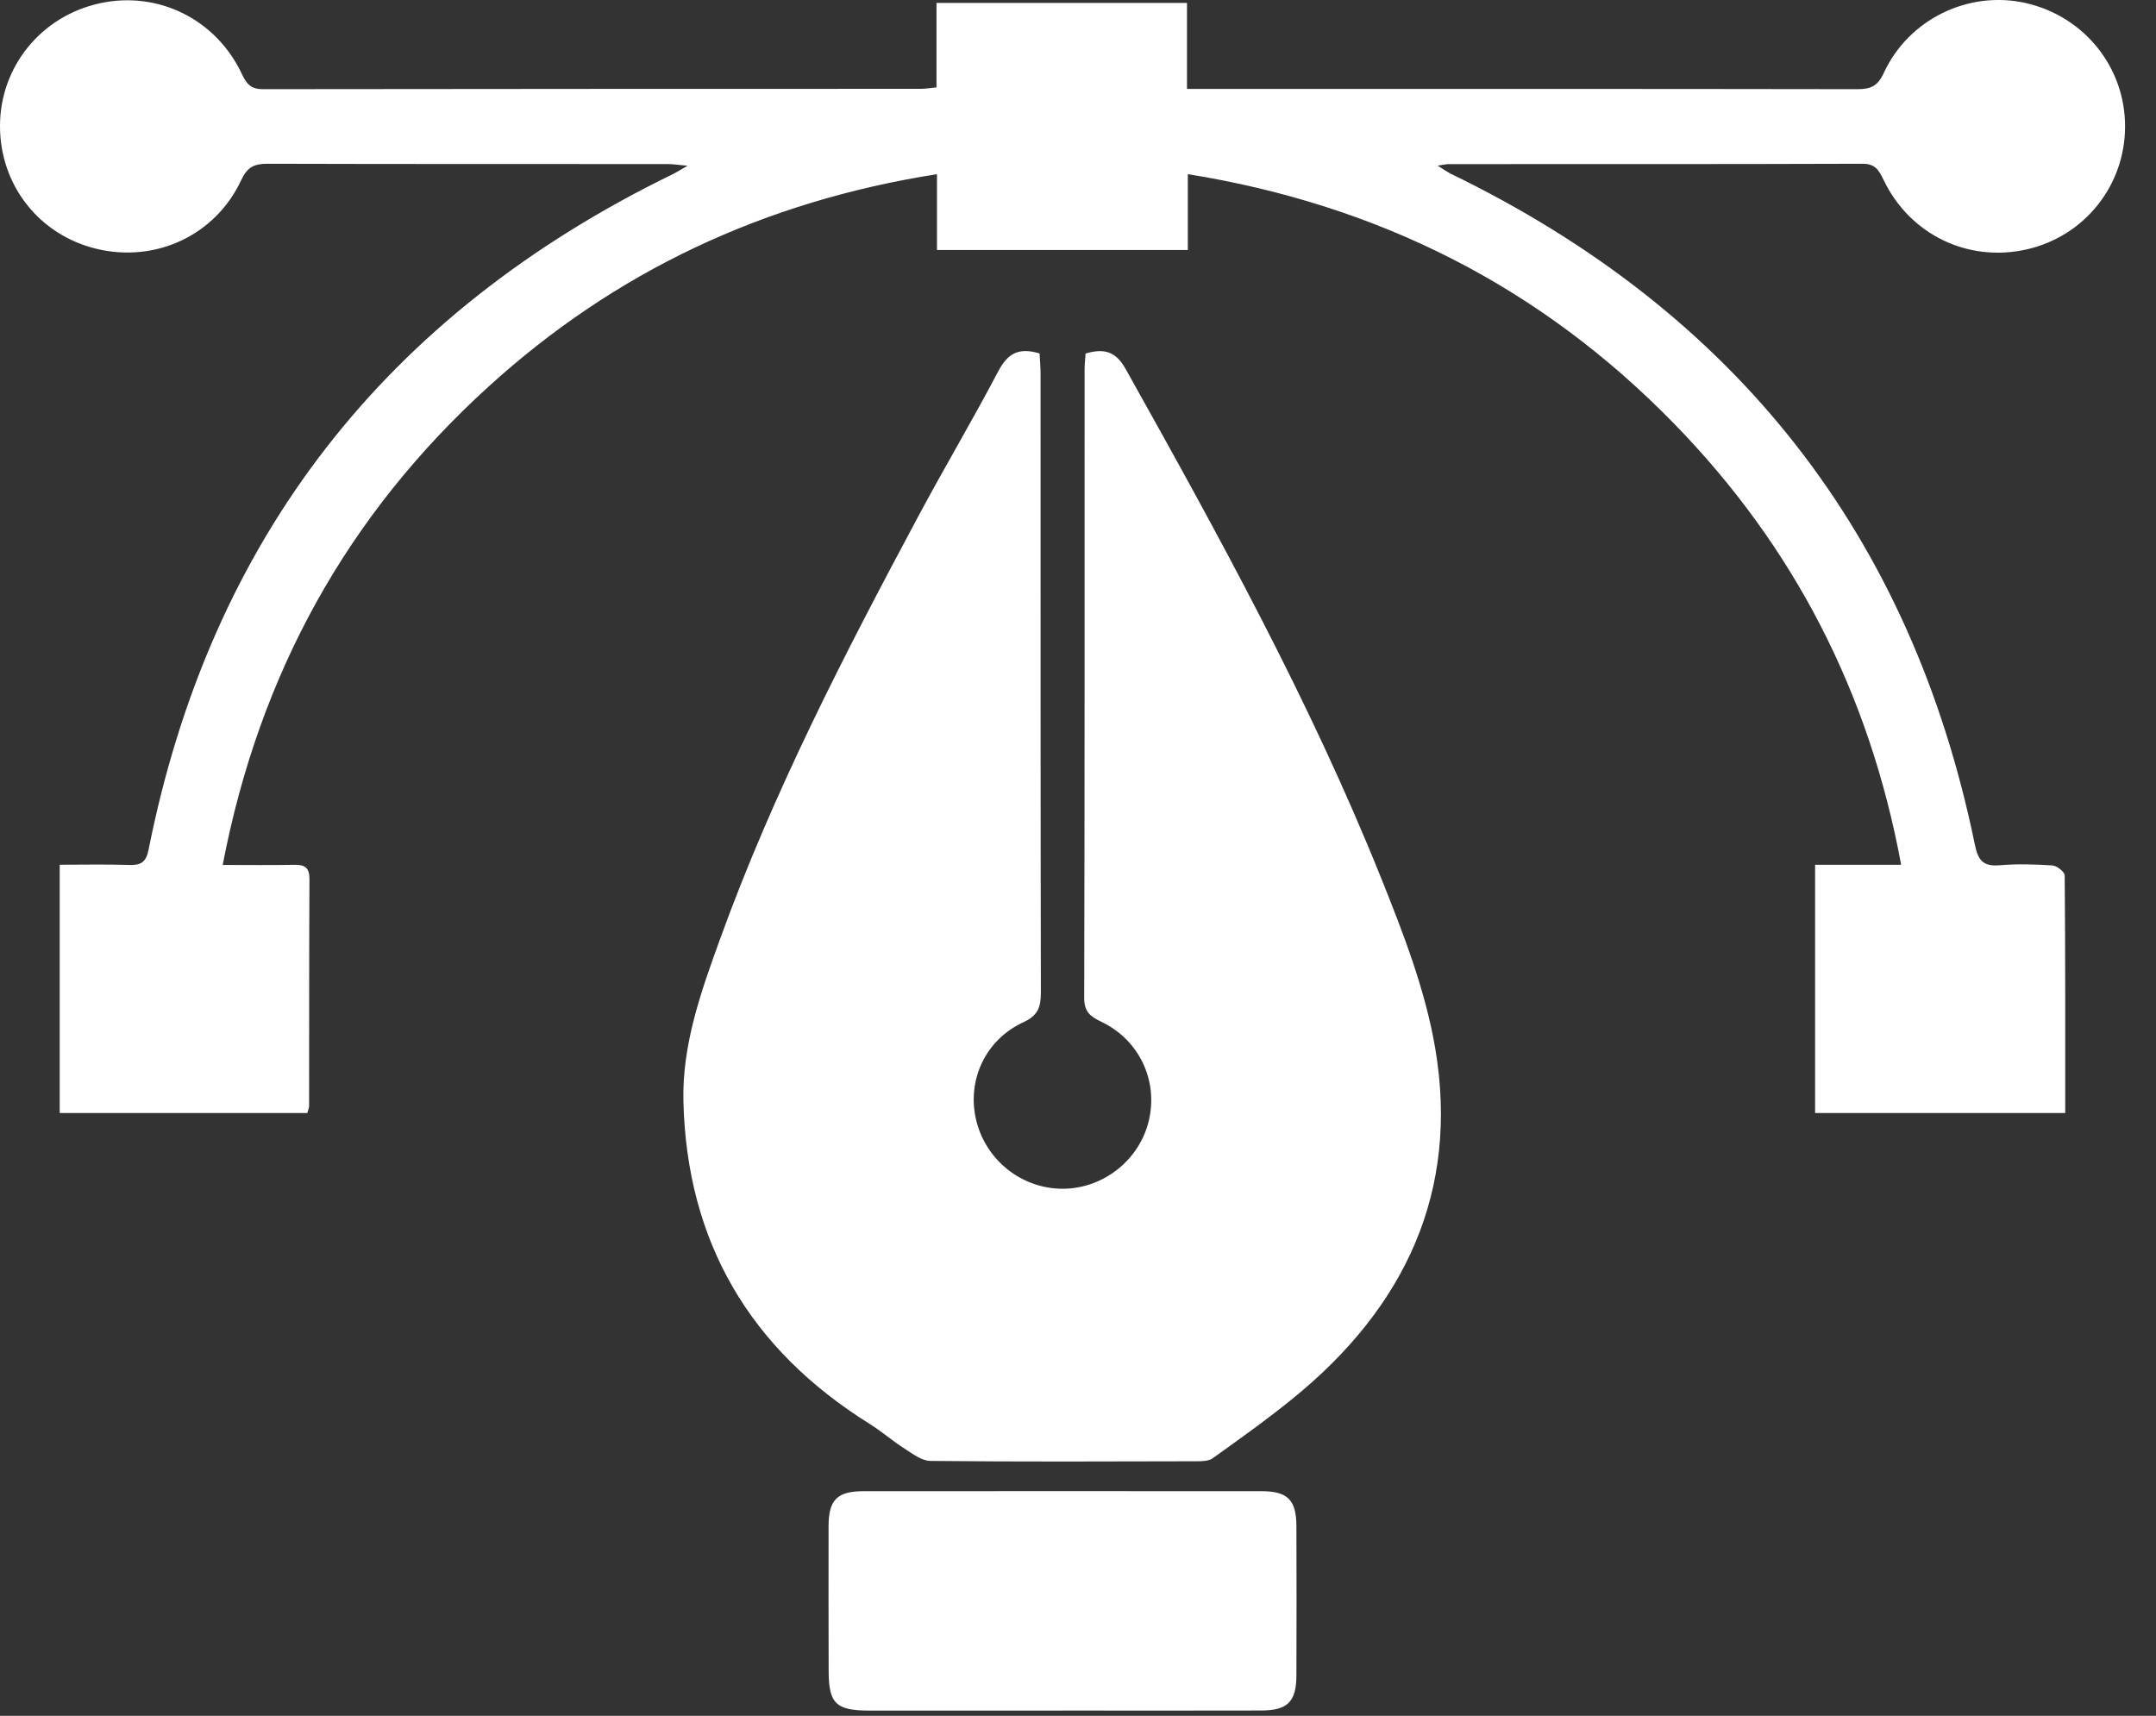
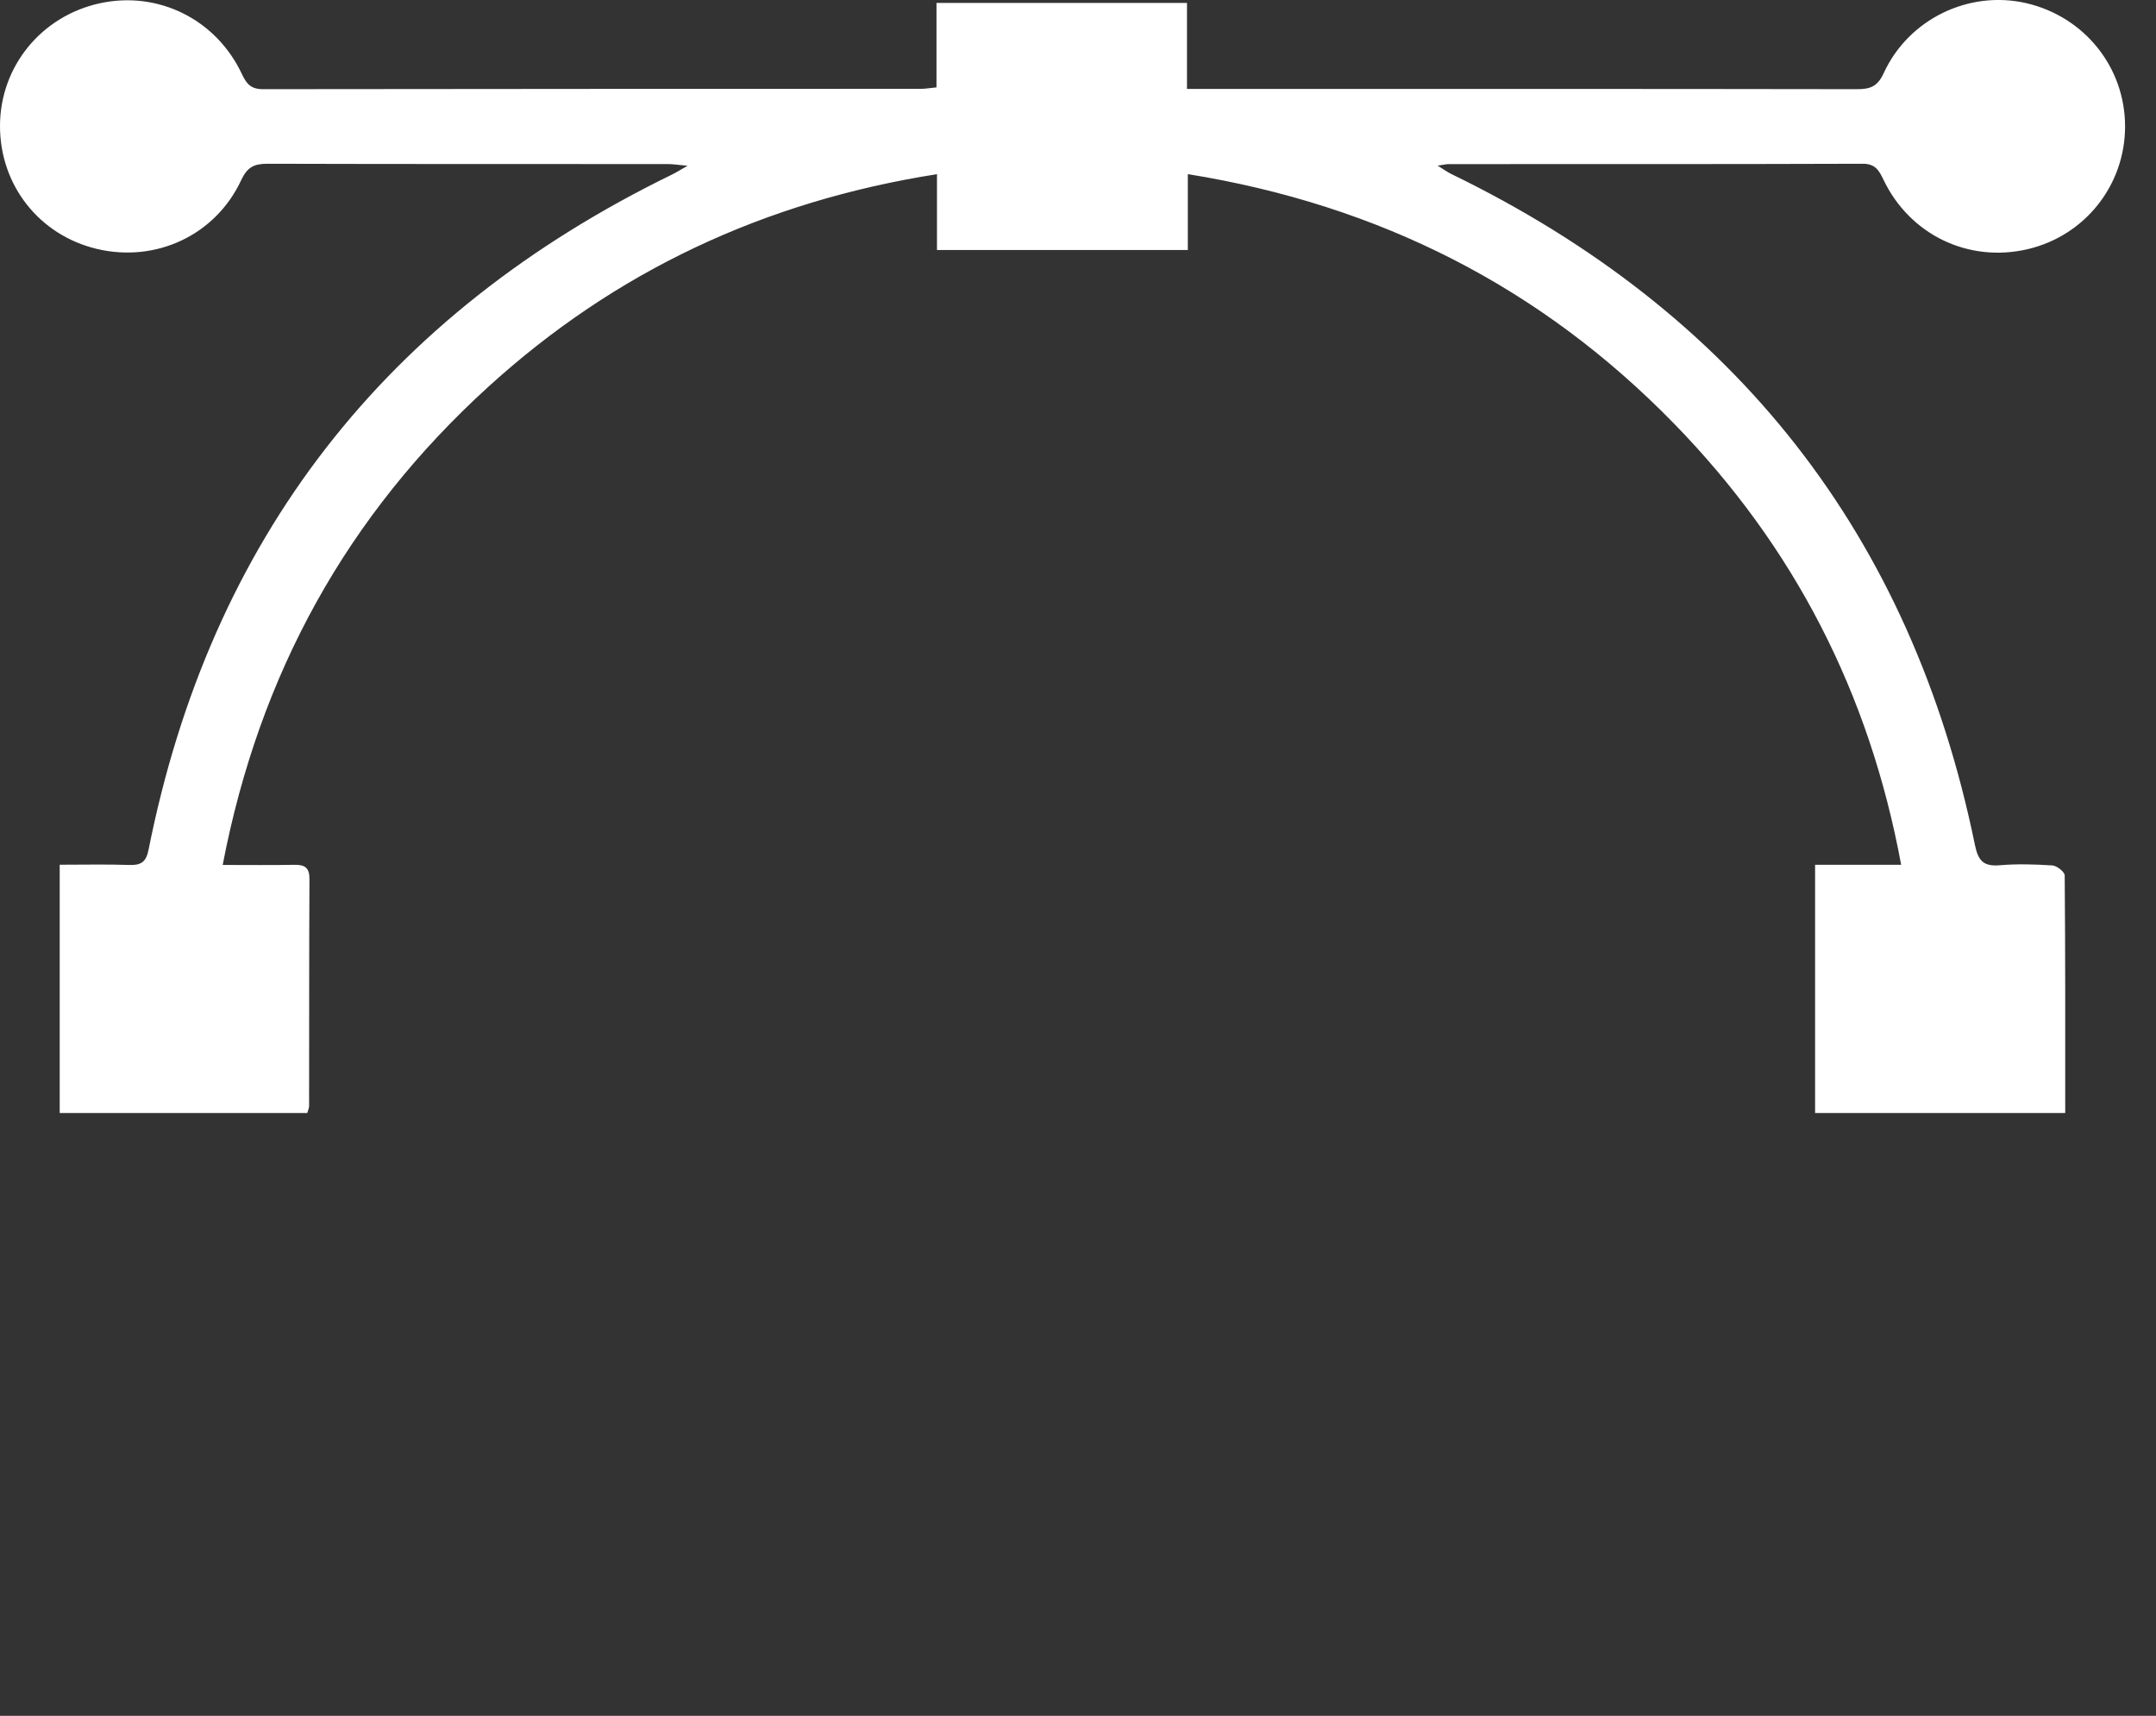
<svg xmlns="http://www.w3.org/2000/svg" width="49" height="39" viewBox="0 0 49 39" fill="none">
  <rect x="0" y="0" width="49" height="39" fill="#333333" stroke="none" />
  <path d="M1.357 19.655C1.904 19.655 2.418 19.643 2.932 19.66C3.2 19.67 3.32 19.599 3.376 19.316C4.783 12.245 8.765 7.14 15.272 3.968C15.363 3.924 15.448 3.869 15.627 3.768C15.415 3.749 15.295 3.729 15.175 3.729C12.143 3.727 9.11 3.731 6.077 3.722C5.773 3.722 5.619 3.8 5.482 4.094C4.897 5.349 3.539 5.978 2.199 5.657C0.891 5.345 -0.003 4.208 5.93502e-06 2.859C0.003 1.512 0.938 0.364 2.271 0.074C3.592 -0.214 4.911 0.436 5.497 1.682C5.602 1.904 5.699 2.027 5.977 2.027C10.963 2.019 15.949 2.021 20.934 2.019C21.033 2.019 21.134 2.001 21.284 1.986V0.067H26.977V2.021C27.218 2.021 27.391 2.021 27.565 2.021C32.447 2.021 37.329 2.019 42.211 2.027C42.511 2.027 42.675 1.961 42.812 1.661C43.379 0.429 44.751 -0.227 46.048 0.071C47.374 0.376 48.301 1.533 48.297 2.881C48.294 4.216 47.379 5.363 46.077 5.665C44.734 5.977 43.4 5.335 42.803 4.078C42.7 3.864 42.615 3.721 42.33 3.722C39.194 3.733 36.057 3.729 32.921 3.73C32.868 3.73 32.814 3.745 32.674 3.765C32.821 3.856 32.896 3.912 32.98 3.953C39.46 7.098 43.441 12.174 44.883 19.197C44.957 19.56 45.073 19.698 45.448 19.667C45.845 19.633 46.247 19.645 46.645 19.671C46.747 19.678 46.924 19.817 46.925 19.898C46.941 21.687 46.937 23.477 46.937 25.299H41.252V19.656H43.208C42.485 15.746 40.772 12.423 38.048 9.63C35.03 6.533 31.359 4.661 26.996 3.958V5.683H21.295V3.959C17.361 4.578 13.98 6.17 11.101 8.789C7.888 11.712 5.895 15.314 5.061 19.66C5.644 19.66 6.169 19.667 6.692 19.657C6.932 19.652 7.035 19.727 7.033 19.983C7.024 21.703 7.028 23.422 7.025 25.142C7.025 25.183 7.004 25.224 6.984 25.299H1.357V19.655Z" fill="white" />
-   <path d="M23.627 8.036C23.634 8.188 23.649 8.345 23.649 8.502C23.65 13.19 23.647 17.877 23.656 22.564C23.656 22.89 23.592 23.081 23.259 23.235C22.386 23.636 21.966 24.571 22.189 25.474C22.413 26.381 23.23 27.023 24.158 27.02C25.083 27.016 25.907 26.358 26.113 25.458C26.321 24.55 25.889 23.633 25.024 23.221C24.77 23.101 24.64 22.989 24.641 22.679C24.653 17.919 24.649 13.157 24.65 8.396C24.65 8.281 24.665 8.165 24.672 8.035C25.078 7.918 25.35 7.972 25.58 8.382C27.686 12.146 29.767 15.922 31.377 19.927C31.885 21.19 32.391 22.491 32.618 23.822C33.173 27.084 31.93 29.717 29.39 31.781C28.801 32.261 28.179 32.703 27.561 33.146C27.466 33.214 27.309 33.214 27.181 33.214C25.17 33.219 23.158 33.227 21.146 33.206C20.95 33.205 20.744 33.046 20.562 32.929C20.29 32.757 20.046 32.541 19.773 32.37C17.045 30.67 15.608 28.229 15.532 25.029C15.502 23.744 15.932 22.539 16.363 21.35C17.572 18.009 19.197 14.859 20.872 11.733C21.462 10.63 22.101 9.554 22.683 8.448C22.886 8.062 23.122 7.88 23.627 8.034V8.036Z" fill="white" />
-   <path d="M24.148 38.881C22.685 38.881 21.221 38.881 19.759 38.881C19.002 38.881 18.836 38.723 18.833 37.99C18.83 36.889 18.829 35.788 18.831 34.687C18.833 34.091 19.026 33.895 19.626 33.894C22.641 33.892 25.655 33.892 28.67 33.894C29.265 33.894 29.462 34.094 29.464 34.69C29.468 35.82 29.468 36.95 29.464 38.081C29.462 38.676 29.265 38.877 28.669 38.879C27.162 38.883 25.654 38.881 24.148 38.88V38.881Z" fill="white" />
</svg>